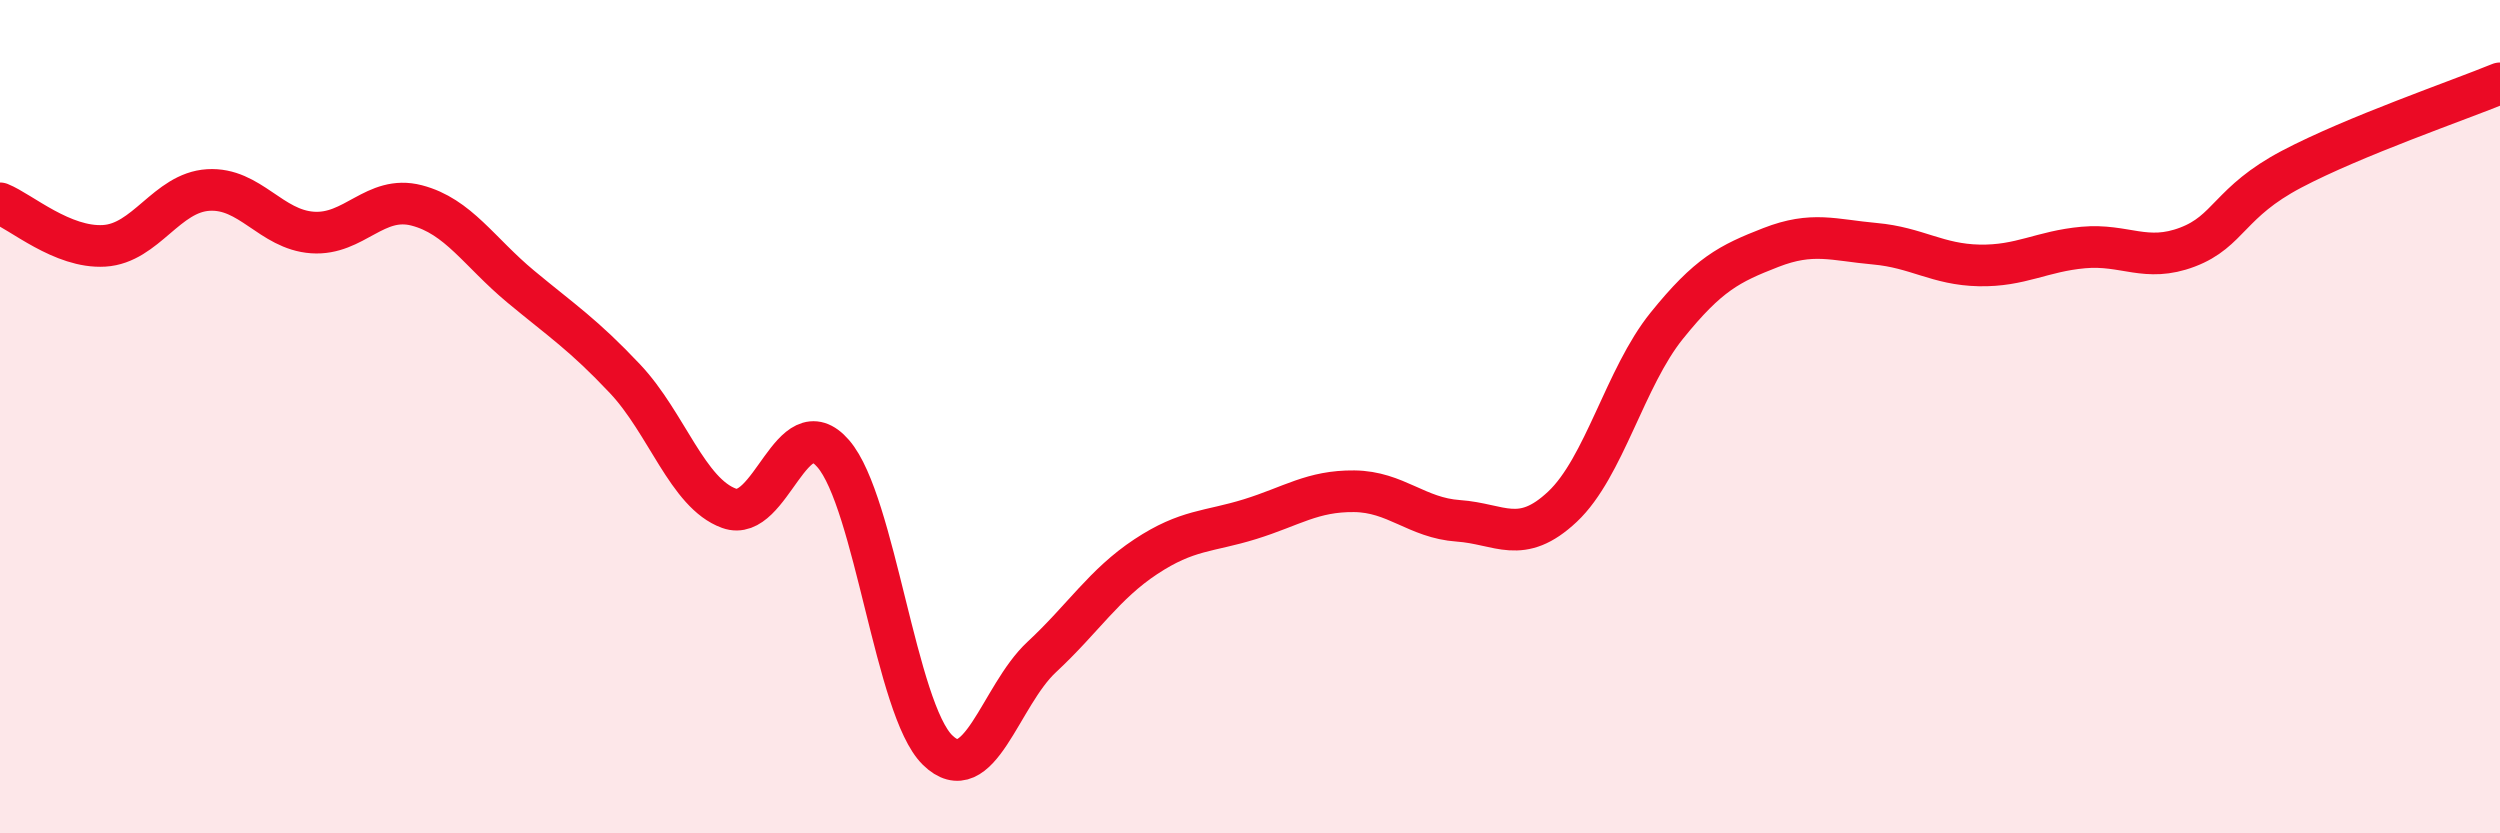
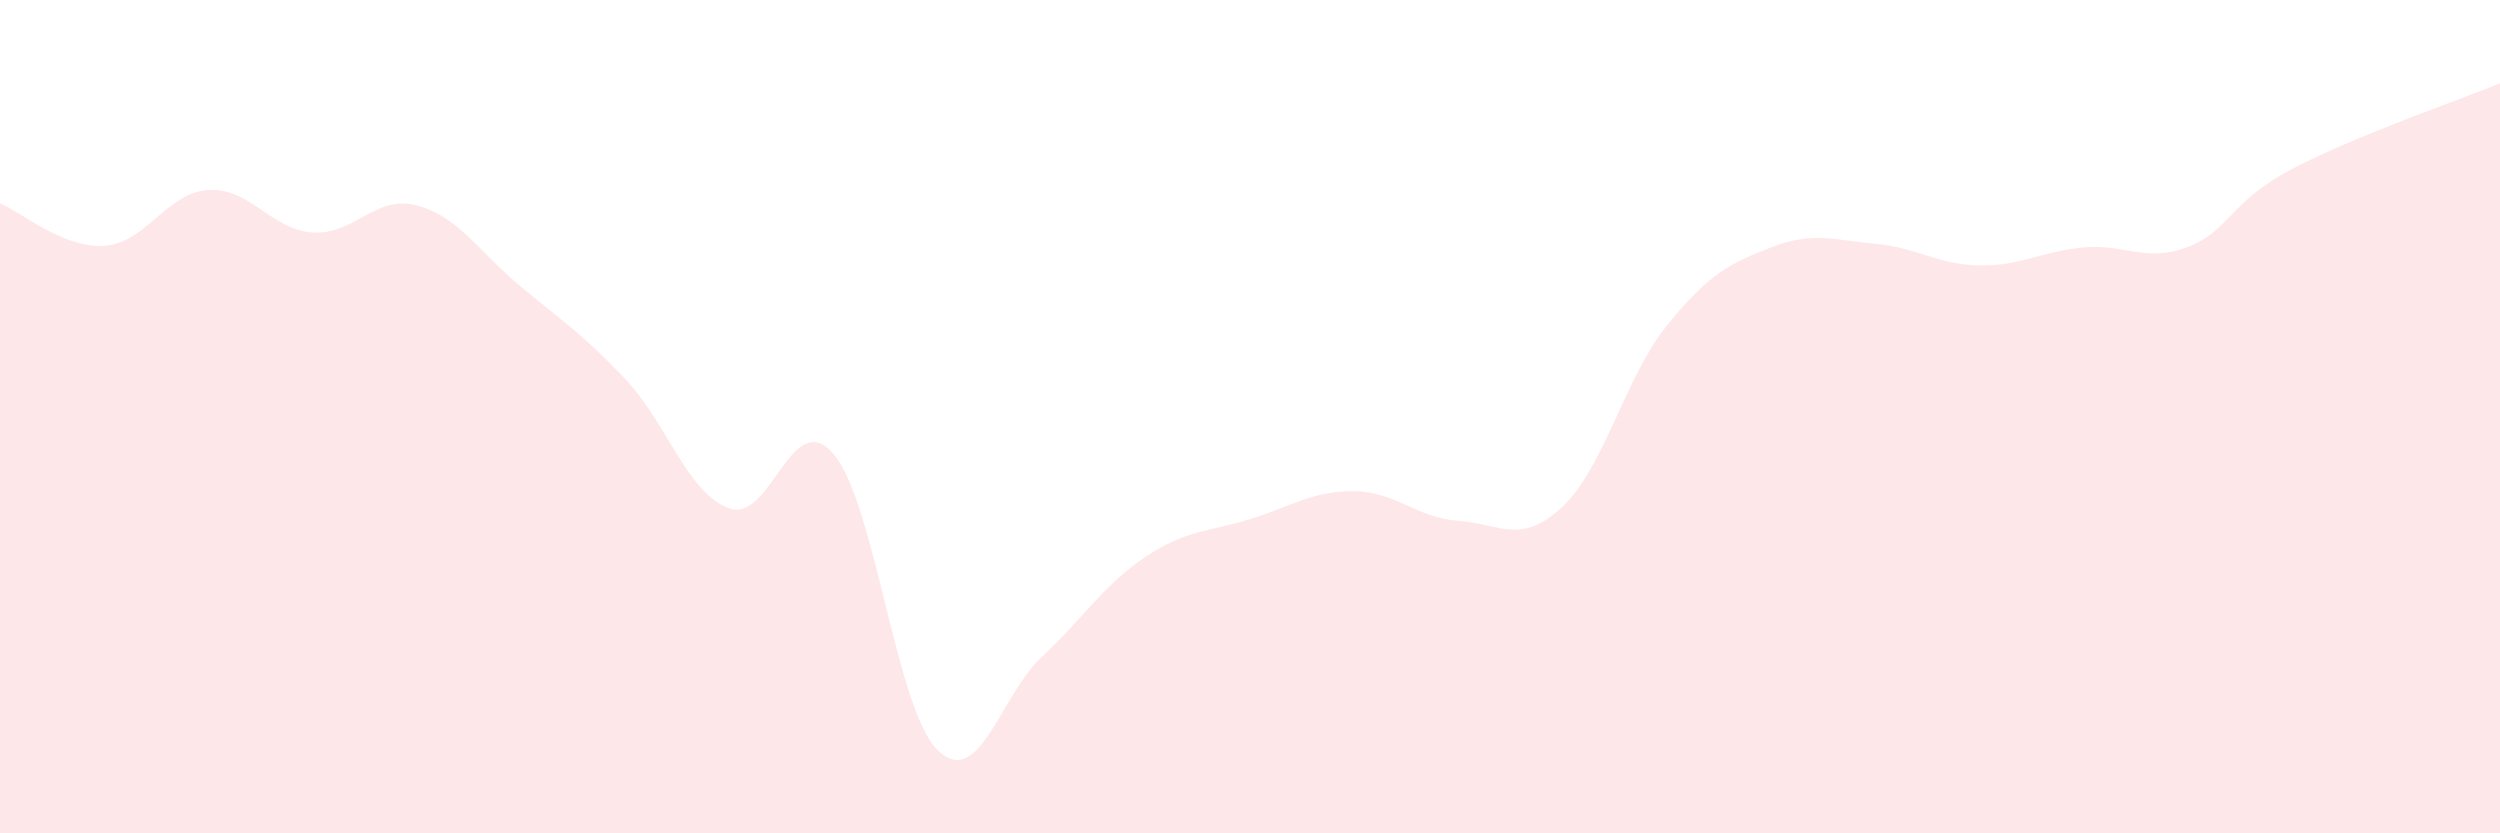
<svg xmlns="http://www.w3.org/2000/svg" width="60" height="20" viewBox="0 0 60 20">
  <path d="M 0,4.88 C 0.5,5.08 1.5,5.96 2.5,5.9 C 3.5,5.84 4,4.62 5,4.56 C 6,4.5 6.5,5.51 7.5,5.58 C 8.5,5.65 9,4.67 10,4.93 C 11,5.19 11.5,6.05 12.5,6.88 C 13.5,7.71 14,8.03 15,9.09 C 16,10.15 16.5,11.84 17.5,12.2 C 18.5,12.56 19,9.73 20,10.89 C 21,12.05 21.5,17.02 22.5,18 C 23.5,18.98 24,16.7 25,15.77 C 26,14.84 26.5,14.02 27.5,13.36 C 28.5,12.7 29,12.77 30,12.46 C 31,12.15 31.5,11.78 32.5,11.79 C 33.5,11.8 34,12.43 35,12.5 C 36,12.57 36.5,13.1 37.5,12.16 C 38.5,11.22 39,9.06 40,7.82 C 41,6.58 41.5,6.33 42.5,5.94 C 43.5,5.55 44,5.76 45,5.85 C 46,5.94 46.5,6.35 47.5,6.37 C 48.5,6.39 49,6.03 50,5.94 C 51,5.85 51.5,6.31 52.5,5.93 C 53.5,5.55 53.5,4.85 55,4.06 C 56.5,3.27 59,2.41 60,2L60 20L0 20Z" fill="#EB0A25" opacity="0.1" stroke-linecap="round" stroke-linejoin="round" />
-   <path d="M 0,4.88 C 0.5,5.08 1.5,5.96 2.5,5.9 C 3.5,5.84 4,4.62 5,4.56 C 6,4.5 6.5,5.51 7.5,5.58 C 8.5,5.65 9,4.67 10,4.93 C 11,5.19 11.5,6.05 12.5,6.88 C 13.5,7.71 14,8.03 15,9.09 C 16,10.15 16.5,11.84 17.5,12.2 C 18.5,12.56 19,9.73 20,10.89 C 21,12.05 21.5,17.02 22.5,18 C 23.5,18.98 24,16.7 25,15.77 C 26,14.84 26.5,14.02 27.5,13.36 C 28.5,12.7 29,12.77 30,12.46 C 31,12.15 31.5,11.78 32.5,11.79 C 33.5,11.8 34,12.43 35,12.5 C 36,12.57 36.5,13.1 37.5,12.16 C 38.5,11.22 39,9.06 40,7.82 C 41,6.58 41.5,6.33 42.5,5.94 C 43.5,5.55 44,5.76 45,5.85 C 46,5.94 46.5,6.35 47.5,6.37 C 48.5,6.39 49,6.03 50,5.94 C 51,5.85 51.5,6.31 52.5,5.93 C 53.5,5.55 53.5,4.85 55,4.06 C 56.5,3.27 59,2.41 60,2" stroke="#EB0A25" stroke-width="1" fill="none" stroke-linecap="round" stroke-linejoin="round" />
</svg>